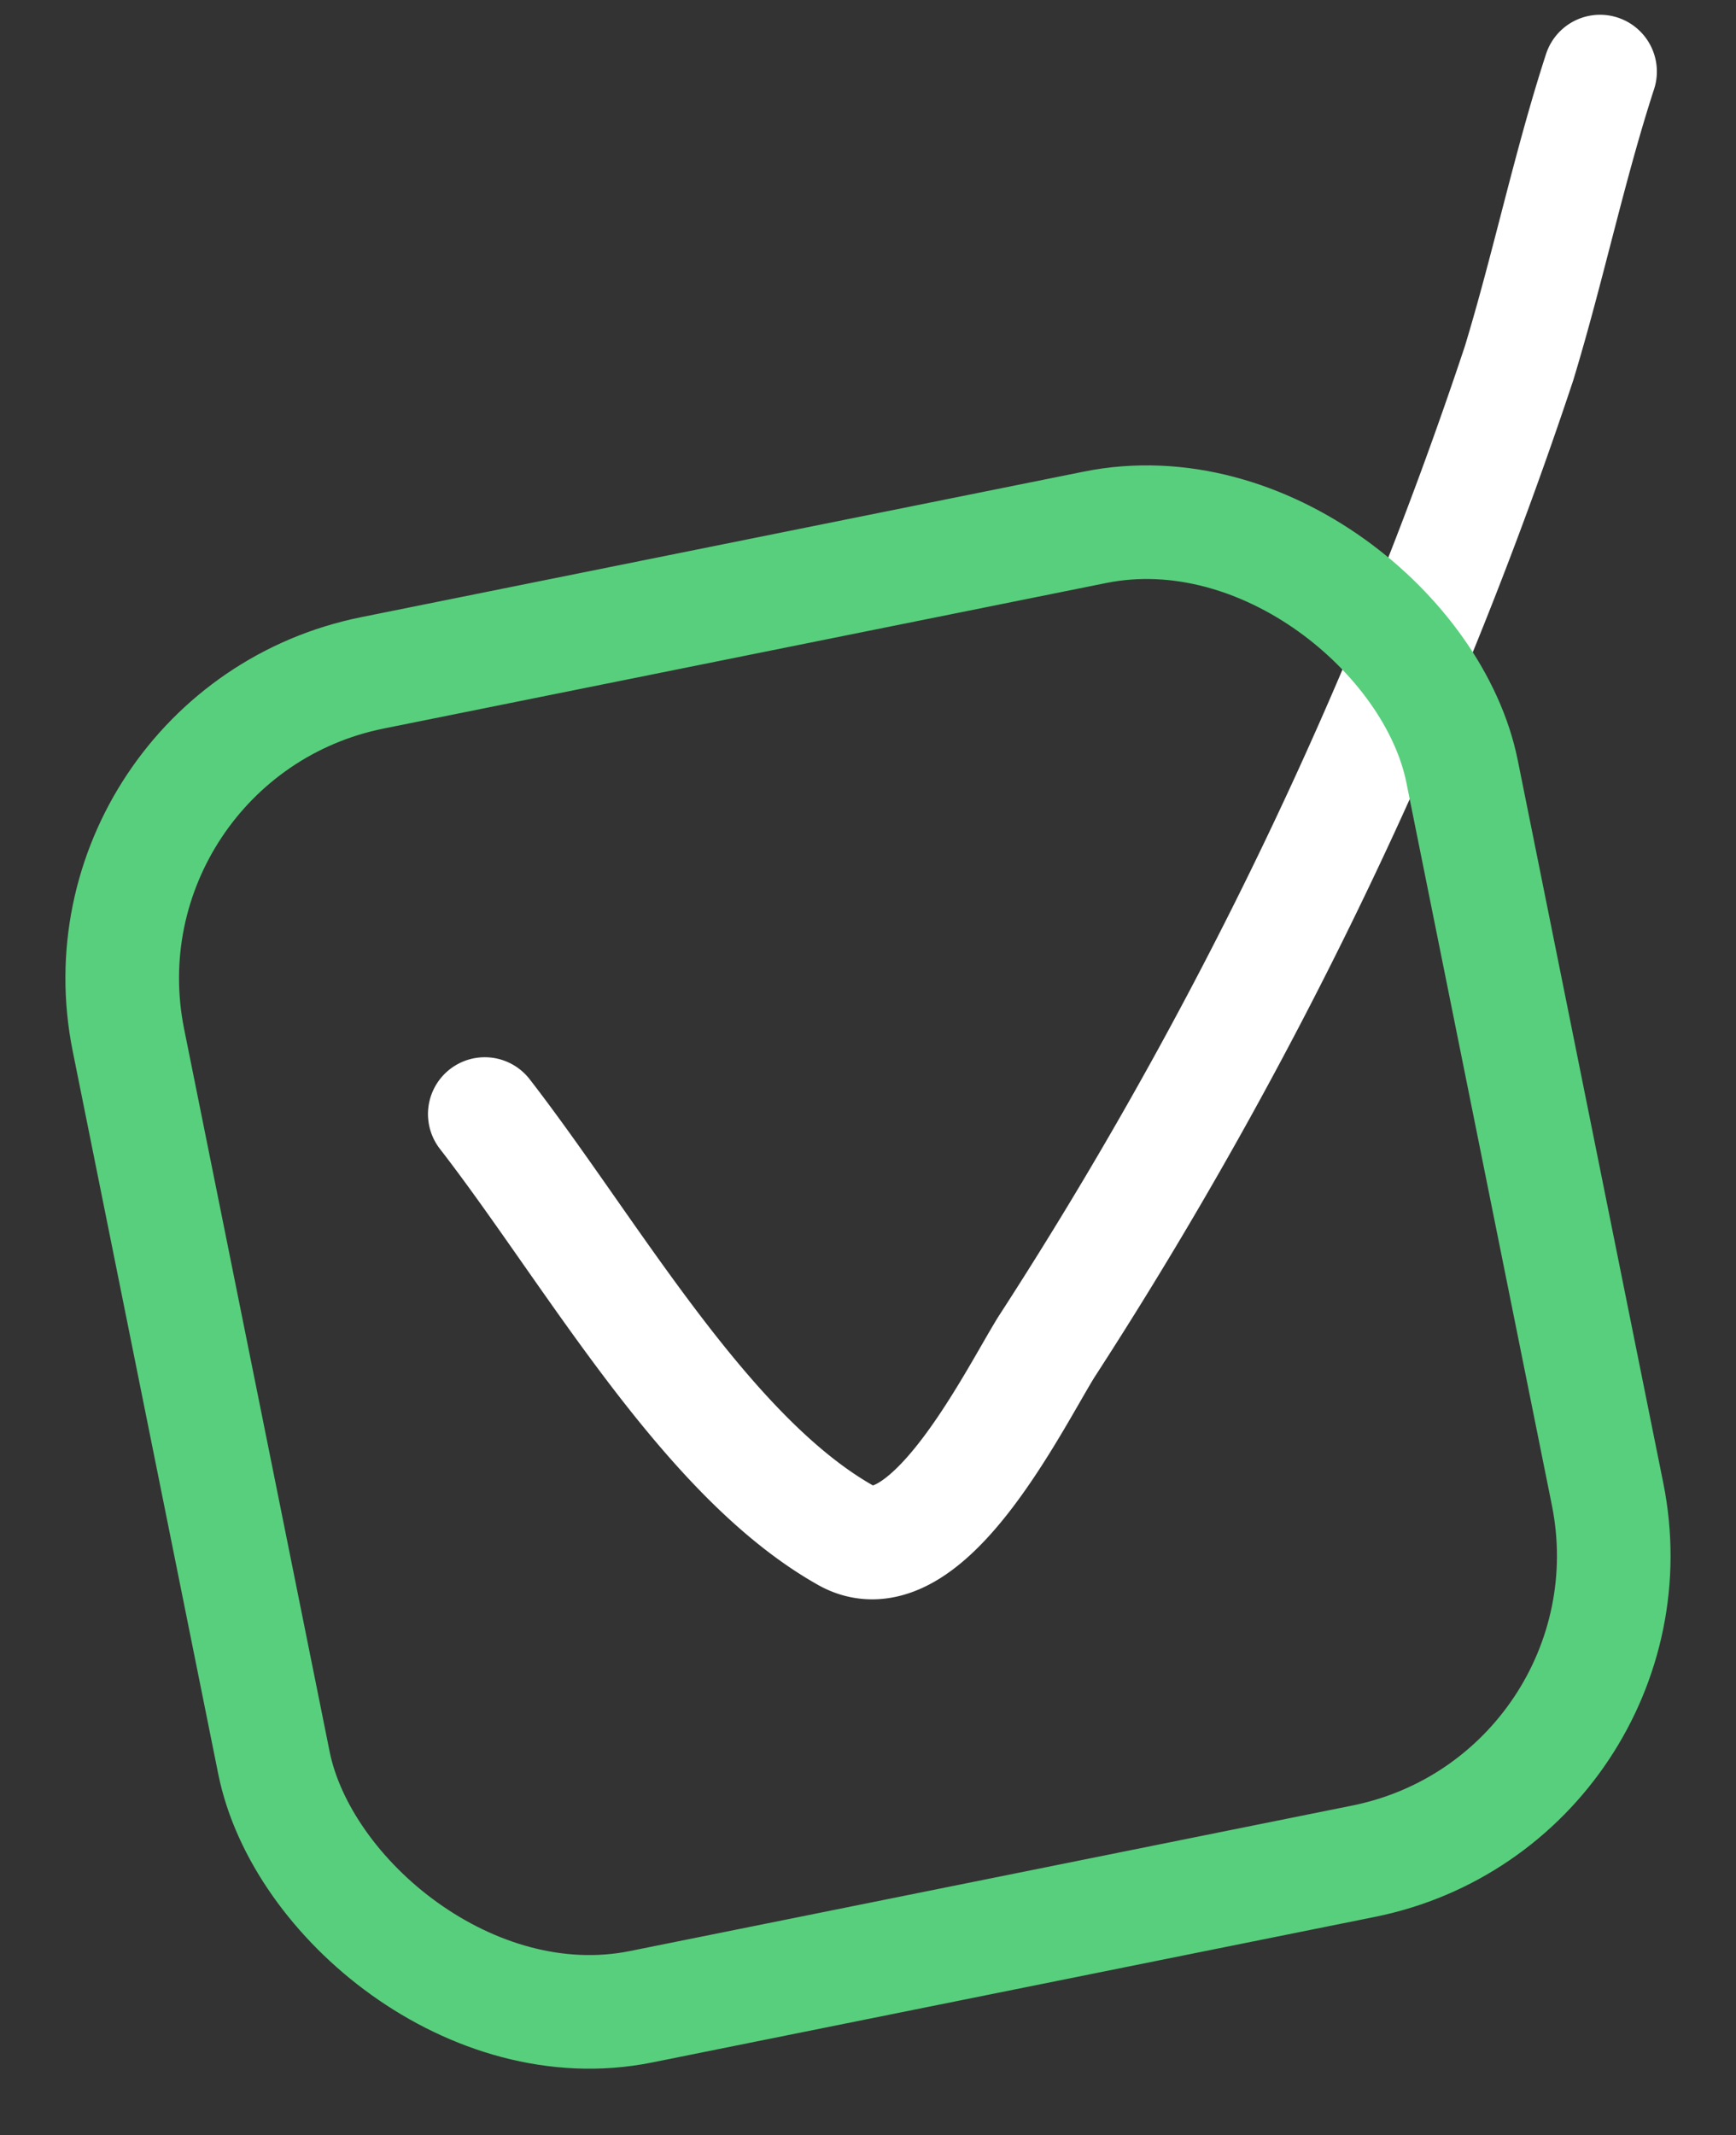
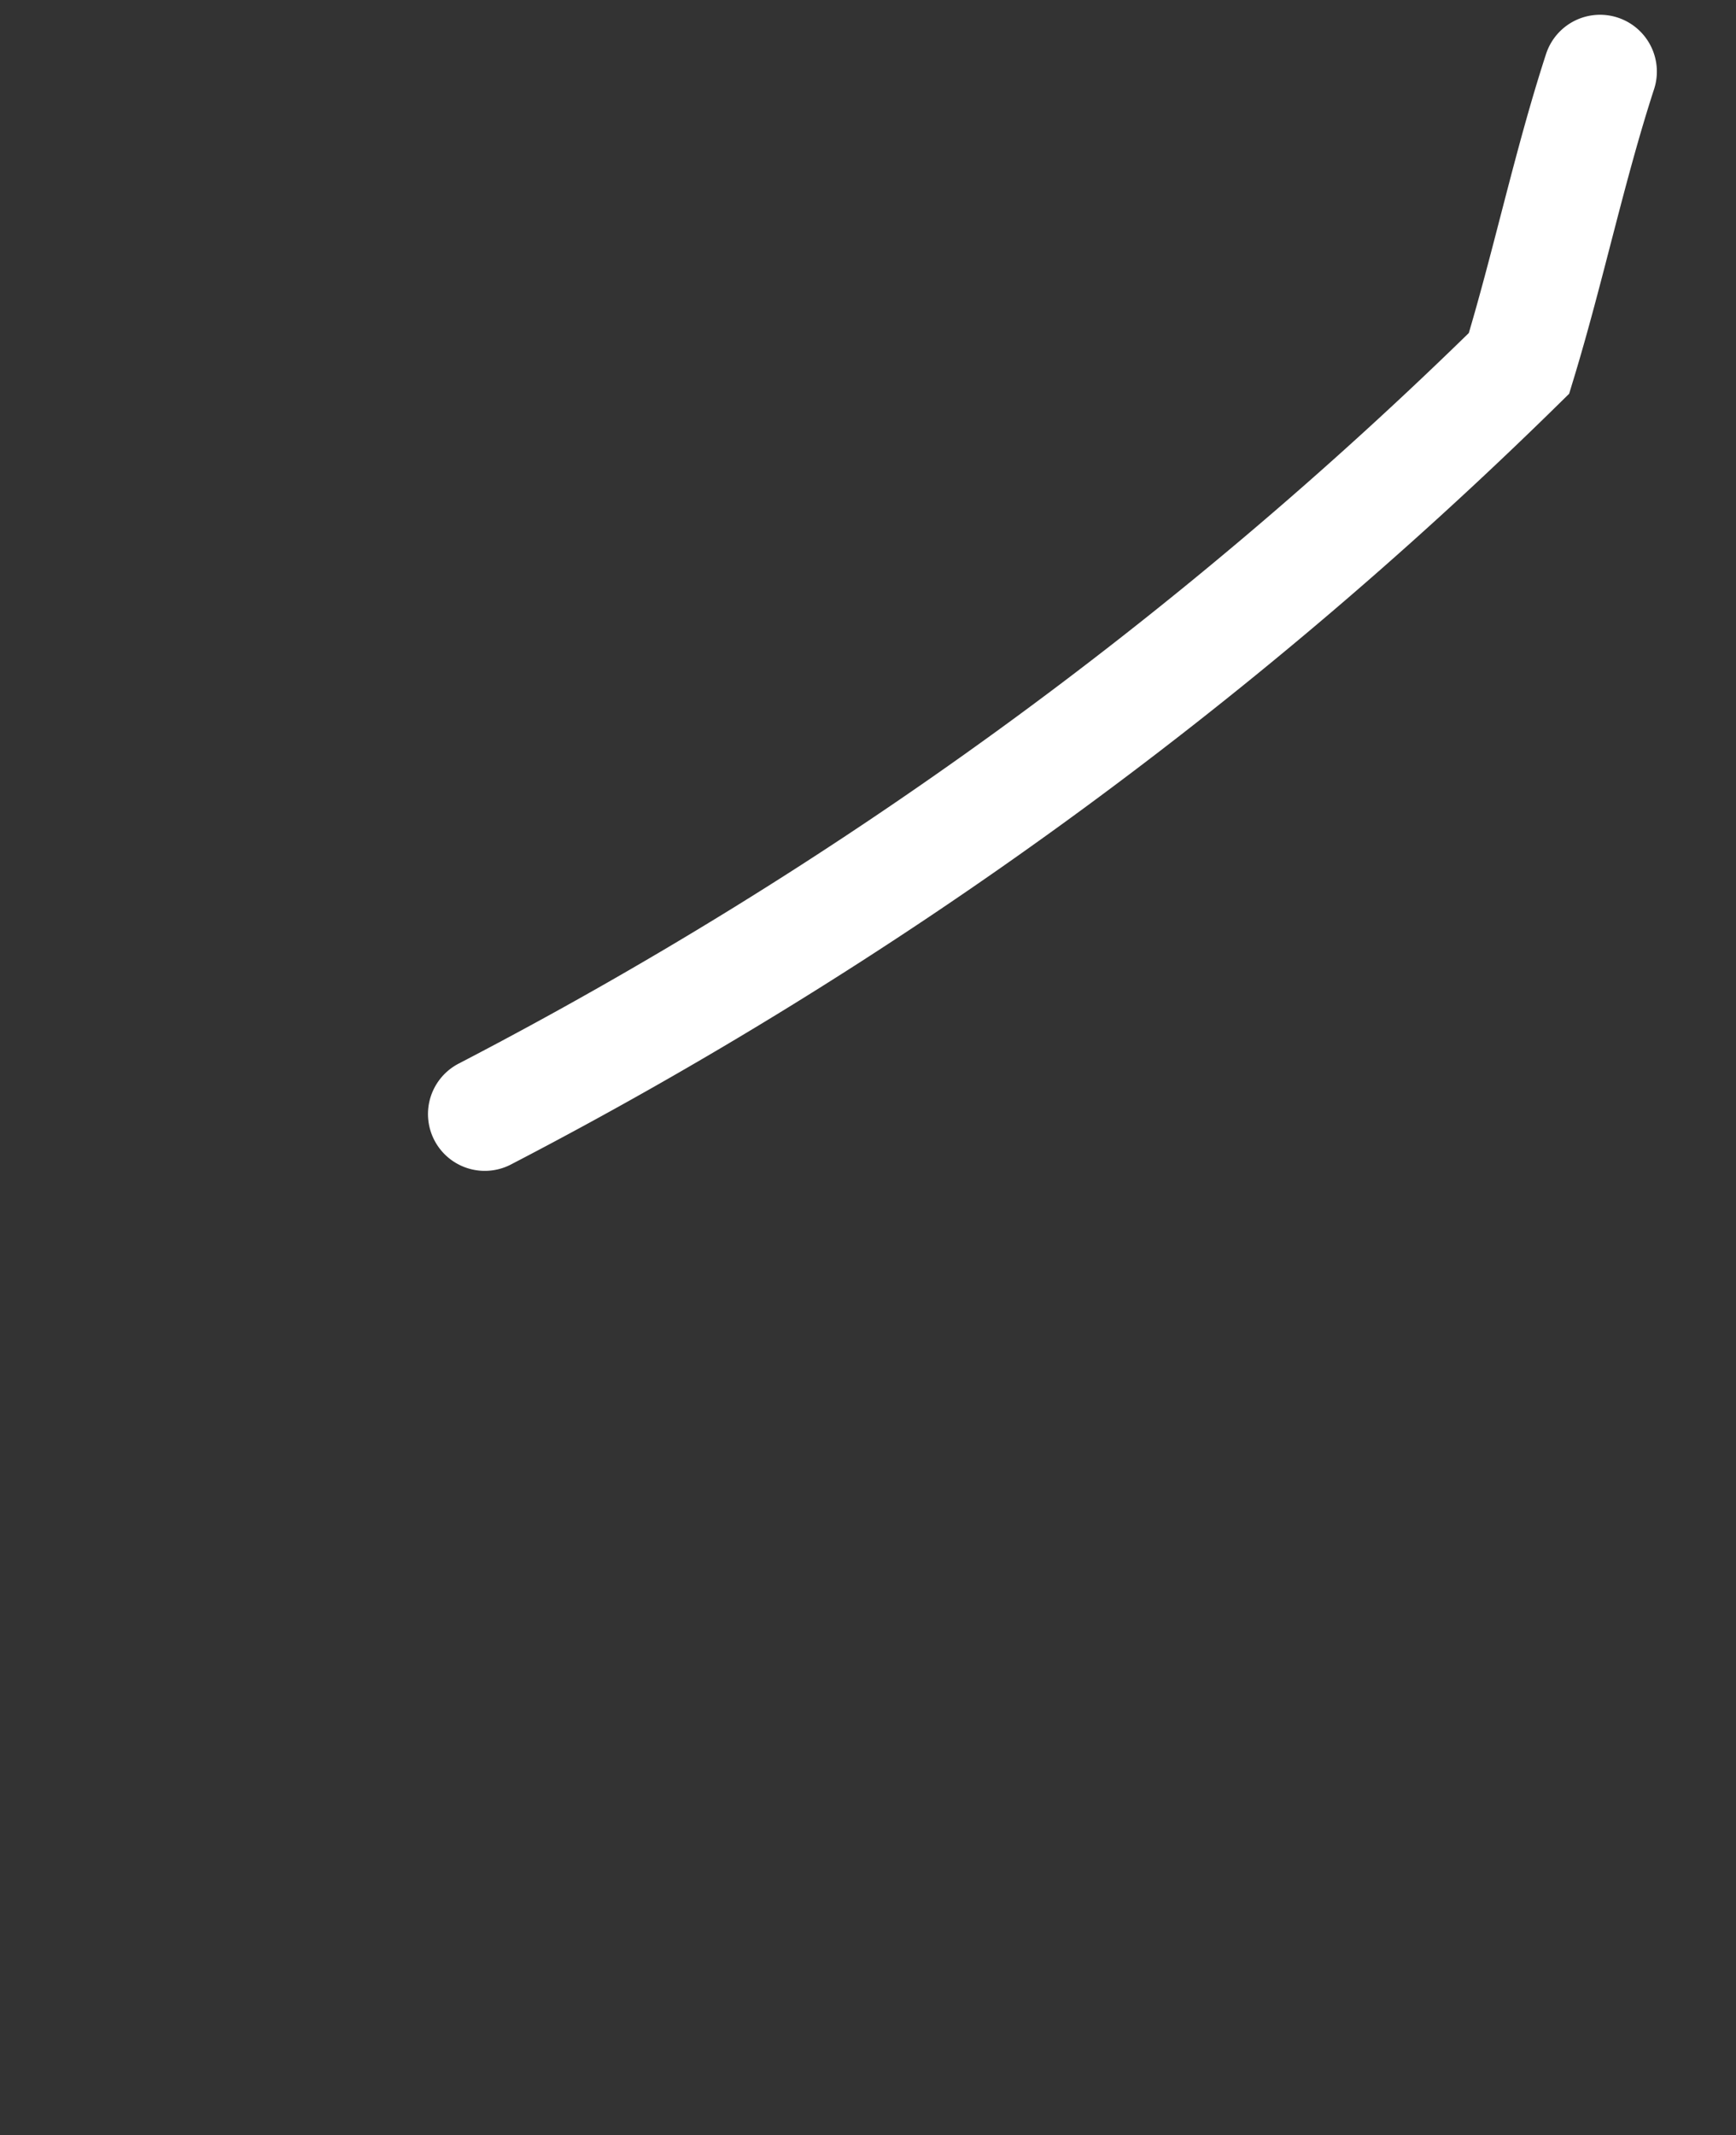
<svg xmlns="http://www.w3.org/2000/svg" width="22.922" height="28.188" viewBox="0 0 22.922 28.188">
  <rect x="0" y="0" width="22.922" height="28.188" fill="#333333" stroke="none" />
  <defs>
    <style> .cls-1, .cls-2 { fill: none; stroke-width: 1.5px; } .cls-1 { stroke: #fff; stroke-linecap: round; } .cls-2 { stroke: #58cf7d; } </style>
  </defs>
  <g id="Frame_266532" transform="translate(-0.368 -0.385)">
-     <path id="Контур_3" data-name="Контур 3" class="cls-1" d="M6.769,15.092c1.4,1.807,2.908,4.517,4.769,5.563,1.044.587,2.194-1.753,2.642-2.481A56.872,56.872,0,0,0,20.425,5.182c.386-1.268.663-2.6,1.07-3.852" />
-     <rect id="Прямоугольник_1" data-name="Прямоугольник 1" class="cls-2" width="17.963" height="17.963" rx="4.116" transform="translate(1.251 10.08) rotate(-11.386)" />
+     <path id="Контур_3" data-name="Контур 3" class="cls-1" d="M6.769,15.092A56.872,56.872,0,0,0,20.425,5.182c.386-1.268.663-2.6,1.07-3.852" />
  </g>
</svg>